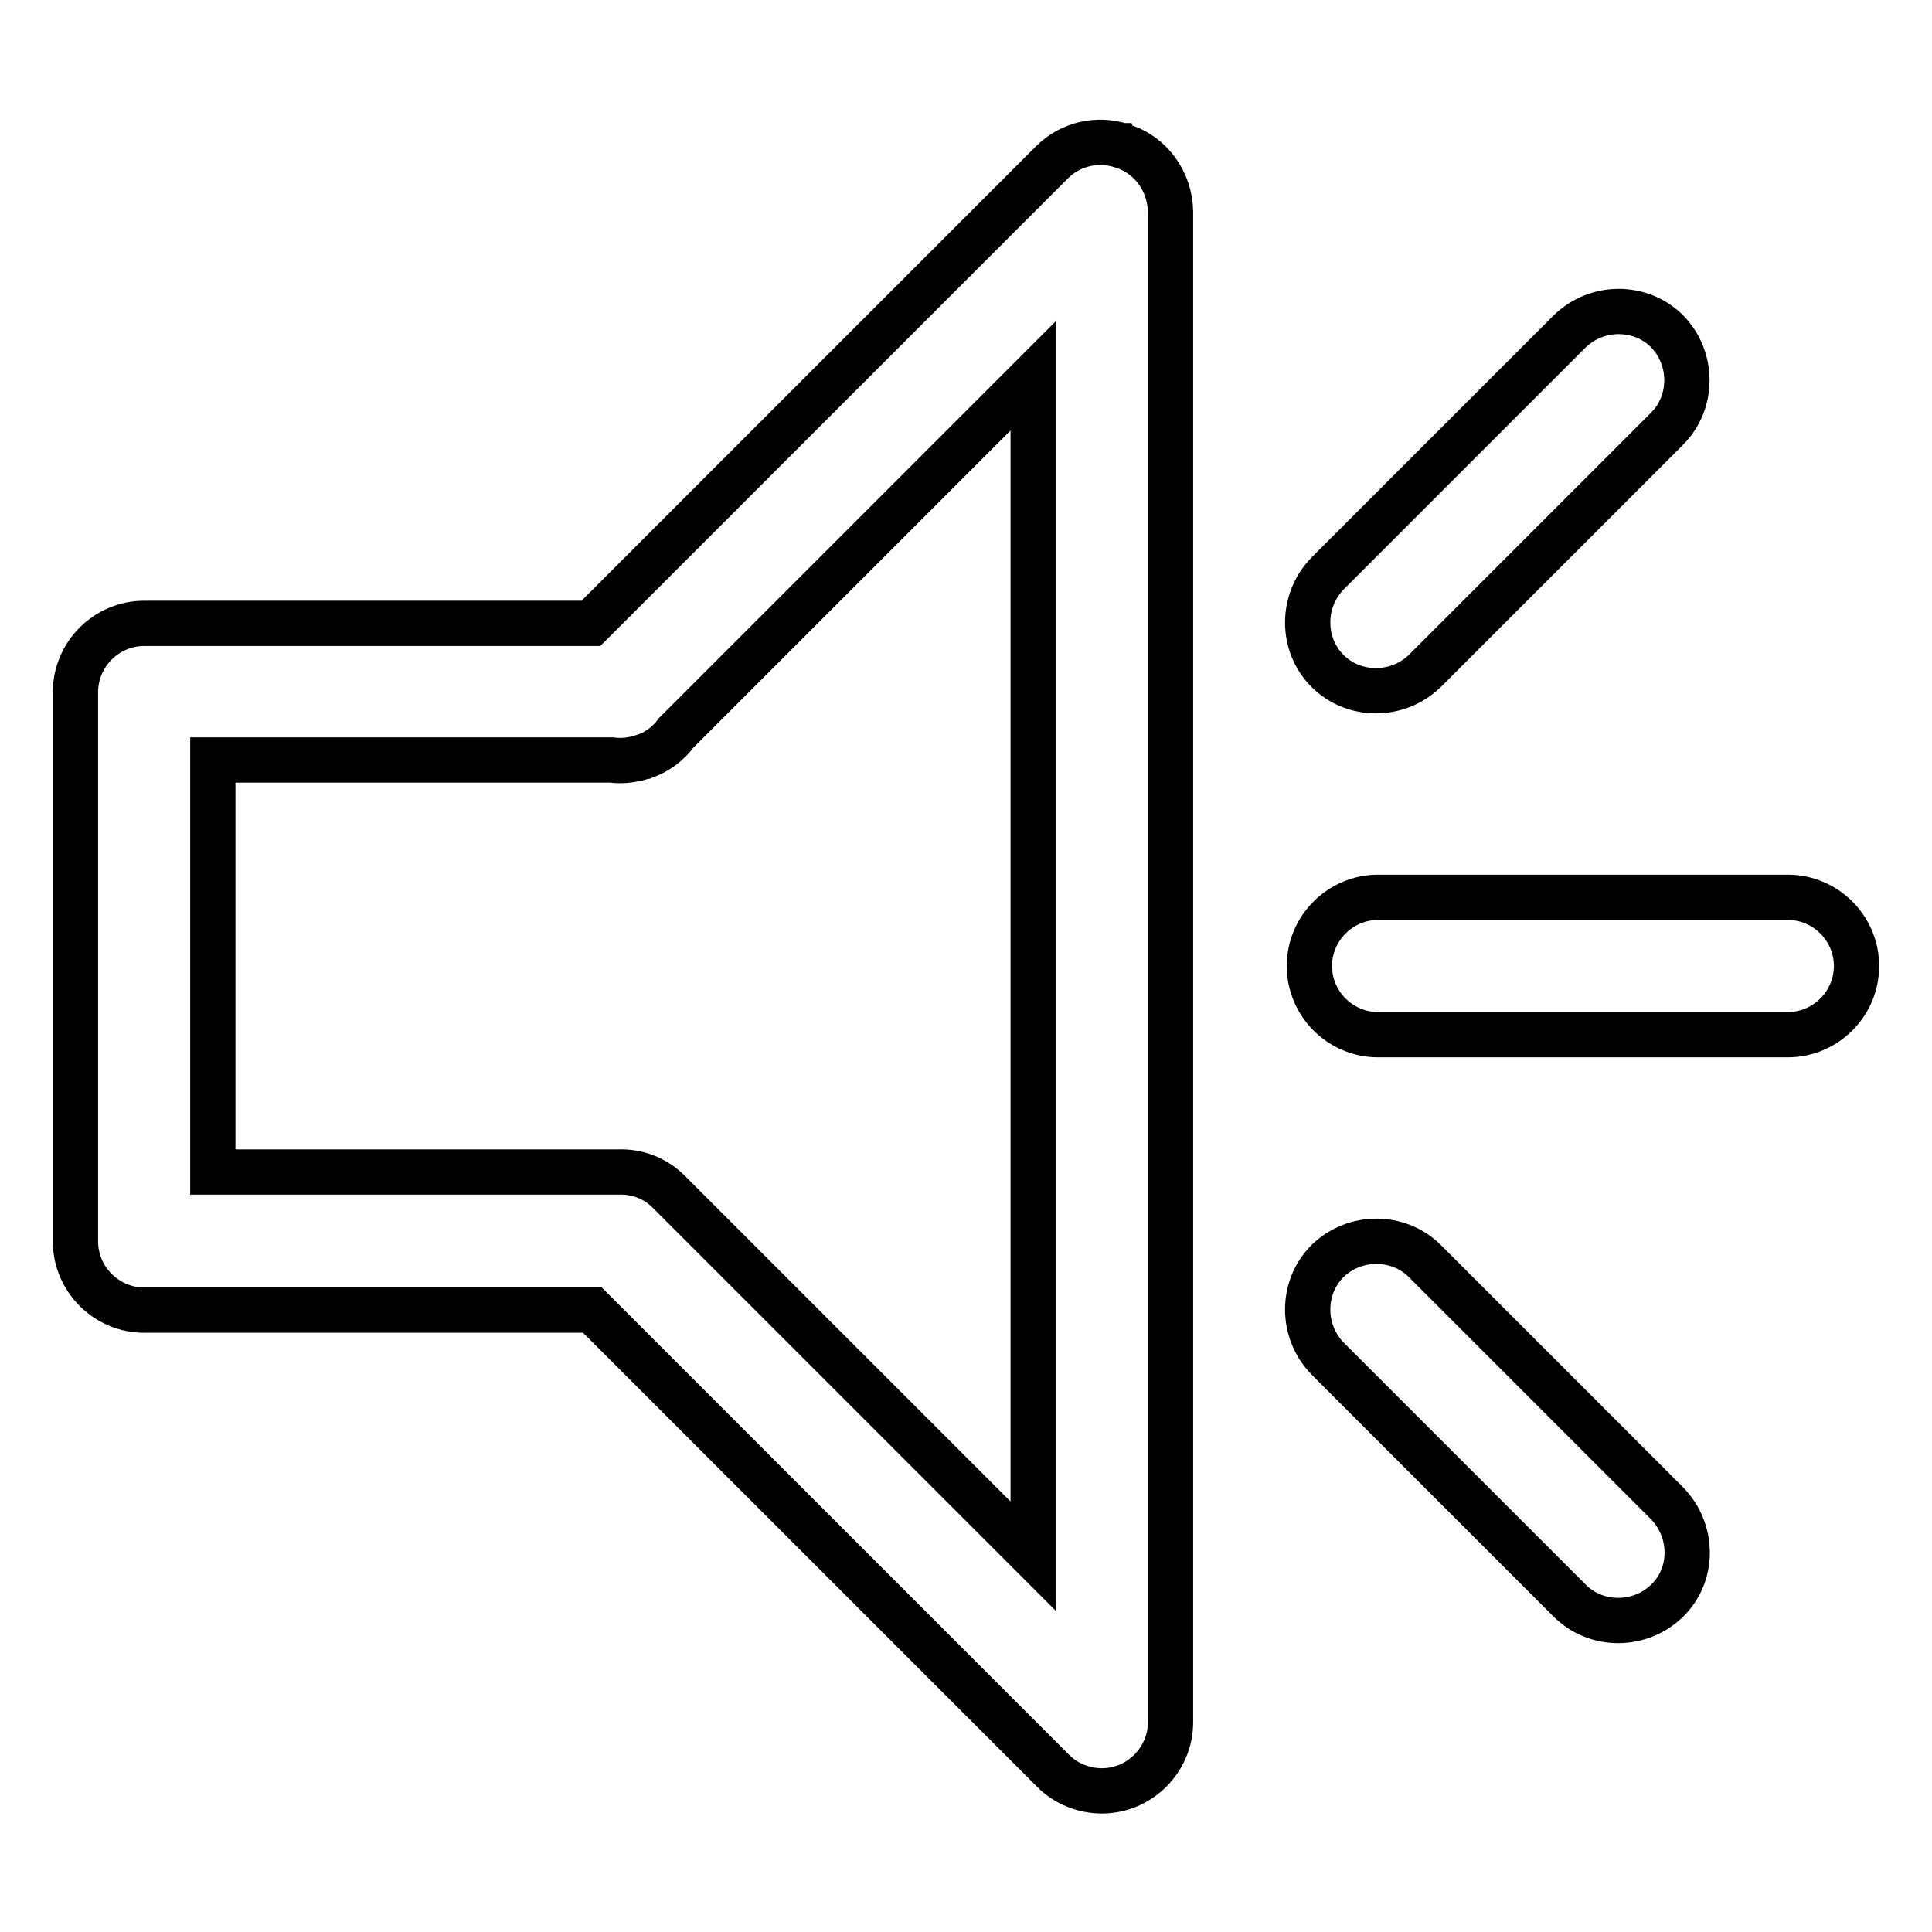
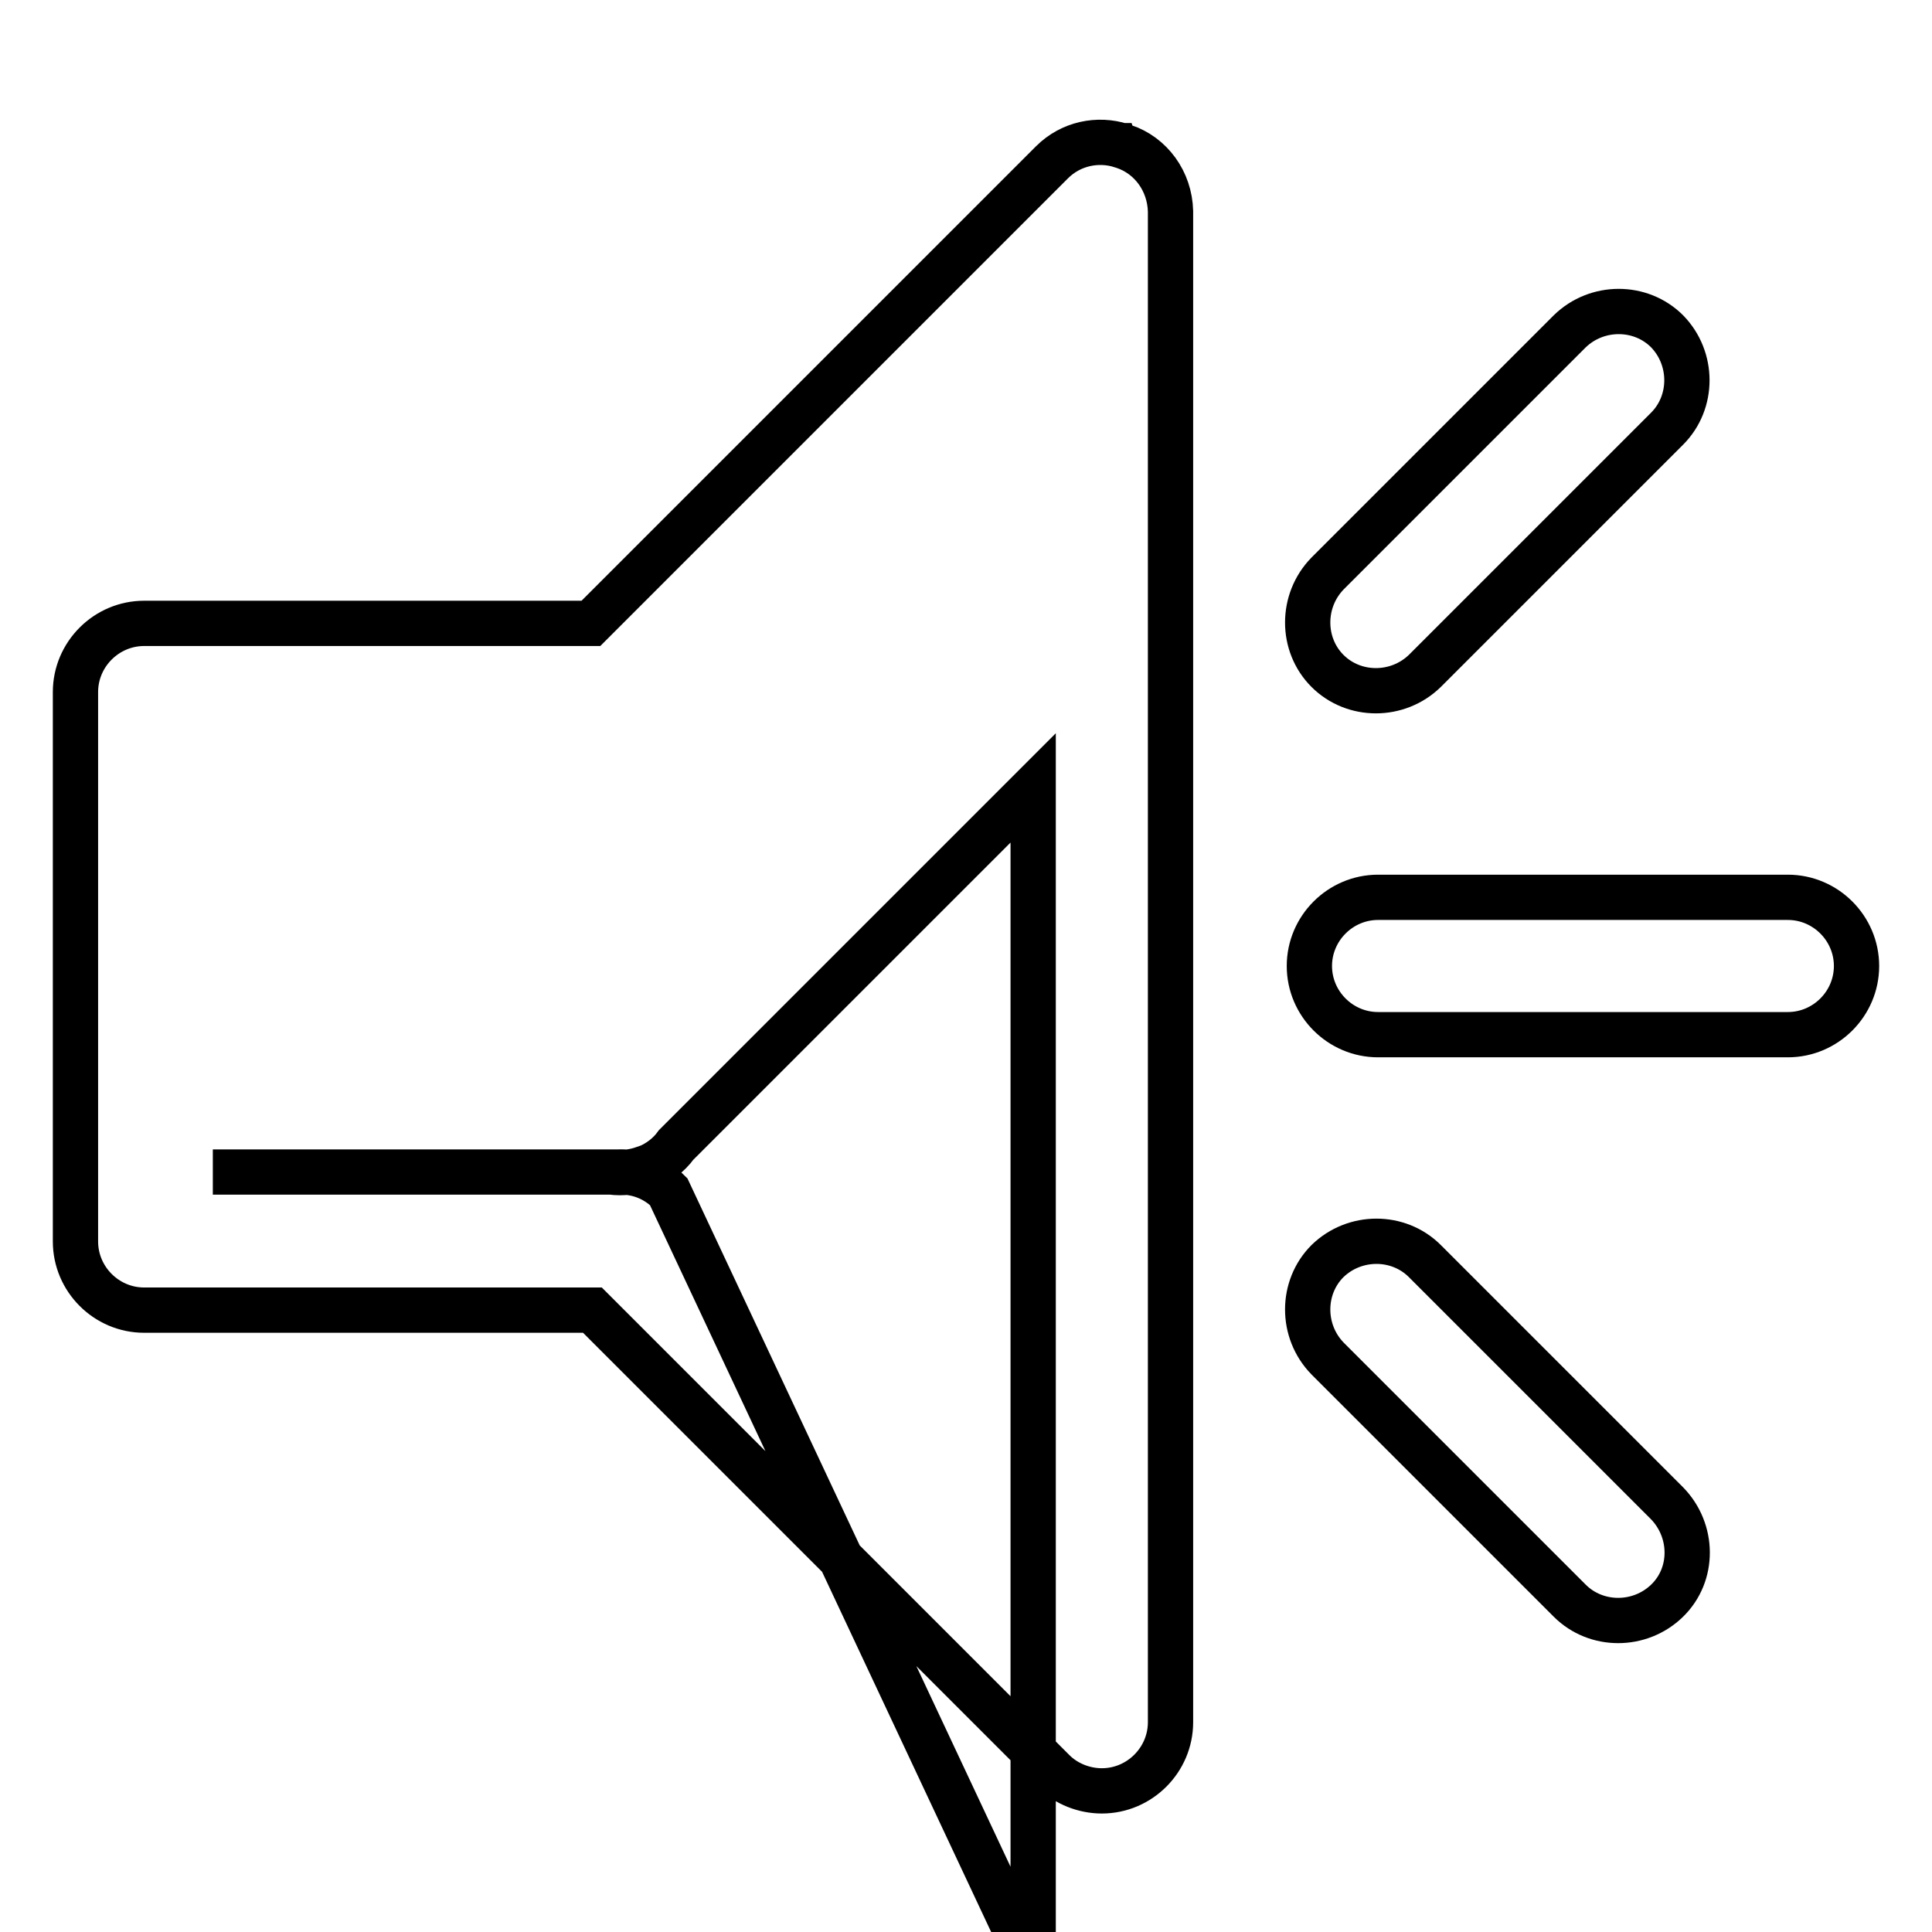
<svg xmlns="http://www.w3.org/2000/svg" version="1.1" x="0px" y="0px" viewBox="0 0 256 256" enable-background="new 0 0 256 256" xml:space="preserve">
  <g>
-     <path stroke-width="6" fill-opacity="0" stroke="#000000" d="M236.9,118.9h-54.3c-5,0-9.1,4.1-9.1,9.1s4.1,9.1,9.1,9.1h54.3c5,0,9.1-4.1,9.1-9.1 S241.9,118.9,236.9,118.9z M175.9,88.9c3.5,3.5,9.3,3.5,12.9,0l32.1-32.1c3.5-3.5,3.5-9.3,0-12.9c-3.5-3.5-9.3-3.5-12.9,0L175.9,76 C172.4,79.6,172.4,85.4,175.9,88.9z M188.8,167.1c-3.5-3.5-9.3-3.5-12.9,0c-3.5,3.5-3.5,9.3,0,12.9l32.1,32.1 c3.5,3.5,9.3,3.5,12.9,0c3.6-3.5,3.5-9.3,0-12.9L188.8,167.1z M148.9,19.4c-0.1,0-0.1,0-0.2-0.1c0,0-0.1,0-0.1,0 c-3.1-1-6.7-0.3-9.2,2.2L78.3,82.6H19.8c-0.2,0-0.5,0-0.7,0c-5,0-9.1,4.1-9.1,9.1v72.8c0,5,4.1,9.1,9.1,9.1h59.4l61.1,61.1 c1.7,1.7,4.1,2.6,6.4,2.6h0c5,0,9.1-4.1,9.1-9.1V28C155,24,152.5,20.6,148.9,19.4z M88.6,157.9c-1.8-1.8-4.2-2.7-6.7-2.6H28.2 v-54.6H81c1.5,0.2,3,0,4.4-0.5c0,0,0,0,0.1,0h0c1.6-0.6,3.1-1.7,4.1-3.1l47.3-47.3v156.4L88.6,157.9z" />
+     <path stroke-width="6" fill-opacity="0" stroke="#000000" d="M236.9,118.9h-54.3c-5,0-9.1,4.1-9.1,9.1s4.1,9.1,9.1,9.1h54.3c5,0,9.1-4.1,9.1-9.1 S241.9,118.9,236.9,118.9z M175.9,88.9c3.5,3.5,9.3,3.5,12.9,0l32.1-32.1c3.5-3.5,3.5-9.3,0-12.9c-3.5-3.5-9.3-3.5-12.9,0L175.9,76 C172.4,79.6,172.4,85.4,175.9,88.9z M188.8,167.1c-3.5-3.5-9.3-3.5-12.9,0c-3.5,3.5-3.5,9.3,0,12.9l32.1,32.1 c3.5,3.5,9.3,3.5,12.9,0c3.6-3.5,3.5-9.3,0-12.9L188.8,167.1z M148.9,19.4c-0.1,0-0.1,0-0.2-0.1c0,0-0.1,0-0.1,0 c-3.1-1-6.7-0.3-9.2,2.2L78.3,82.6H19.8c-0.2,0-0.5,0-0.7,0c-5,0-9.1,4.1-9.1,9.1v72.8c0,5,4.1,9.1,9.1,9.1h59.4l61.1,61.1 c1.7,1.7,4.1,2.6,6.4,2.6h0c5,0,9.1-4.1,9.1-9.1V28C155,24,152.5,20.6,148.9,19.4z M88.6,157.9c-1.8-1.8-4.2-2.7-6.7-2.6H28.2 H81c1.5,0.2,3,0,4.4-0.5c0,0,0,0,0.1,0h0c1.6-0.6,3.1-1.7,4.1-3.1l47.3-47.3v156.4L88.6,157.9z" />
  </g>
</svg>